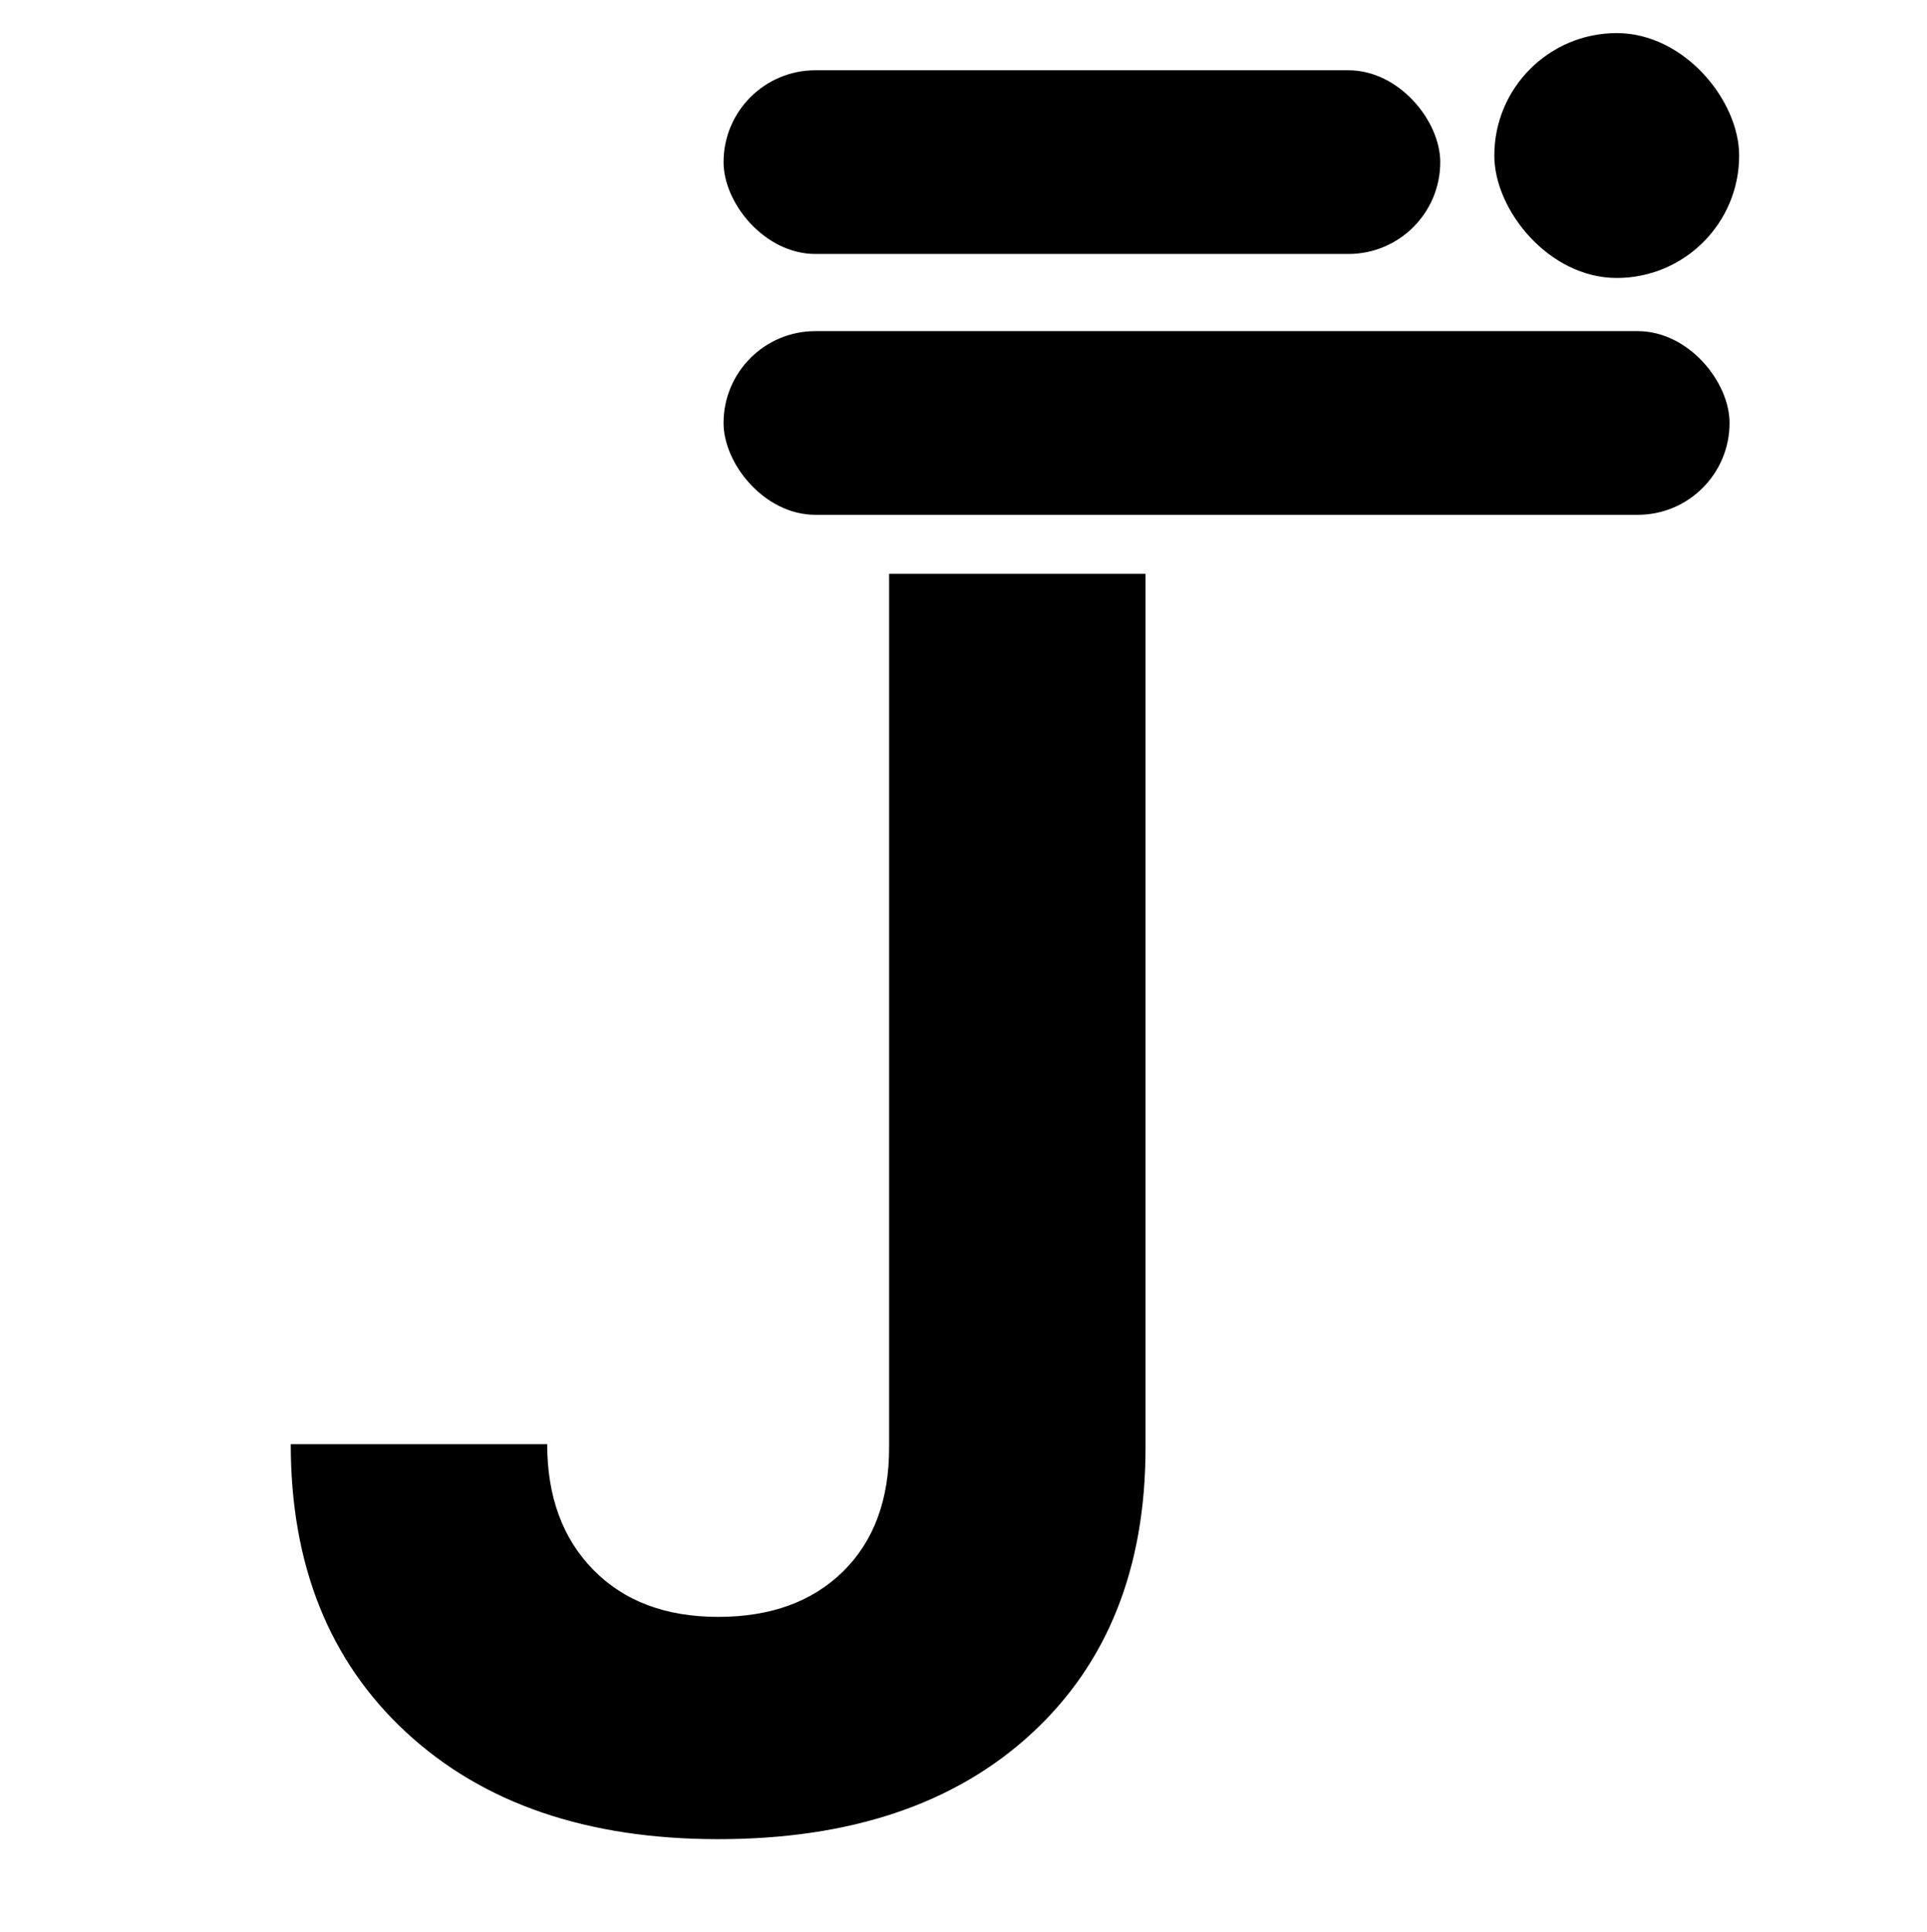
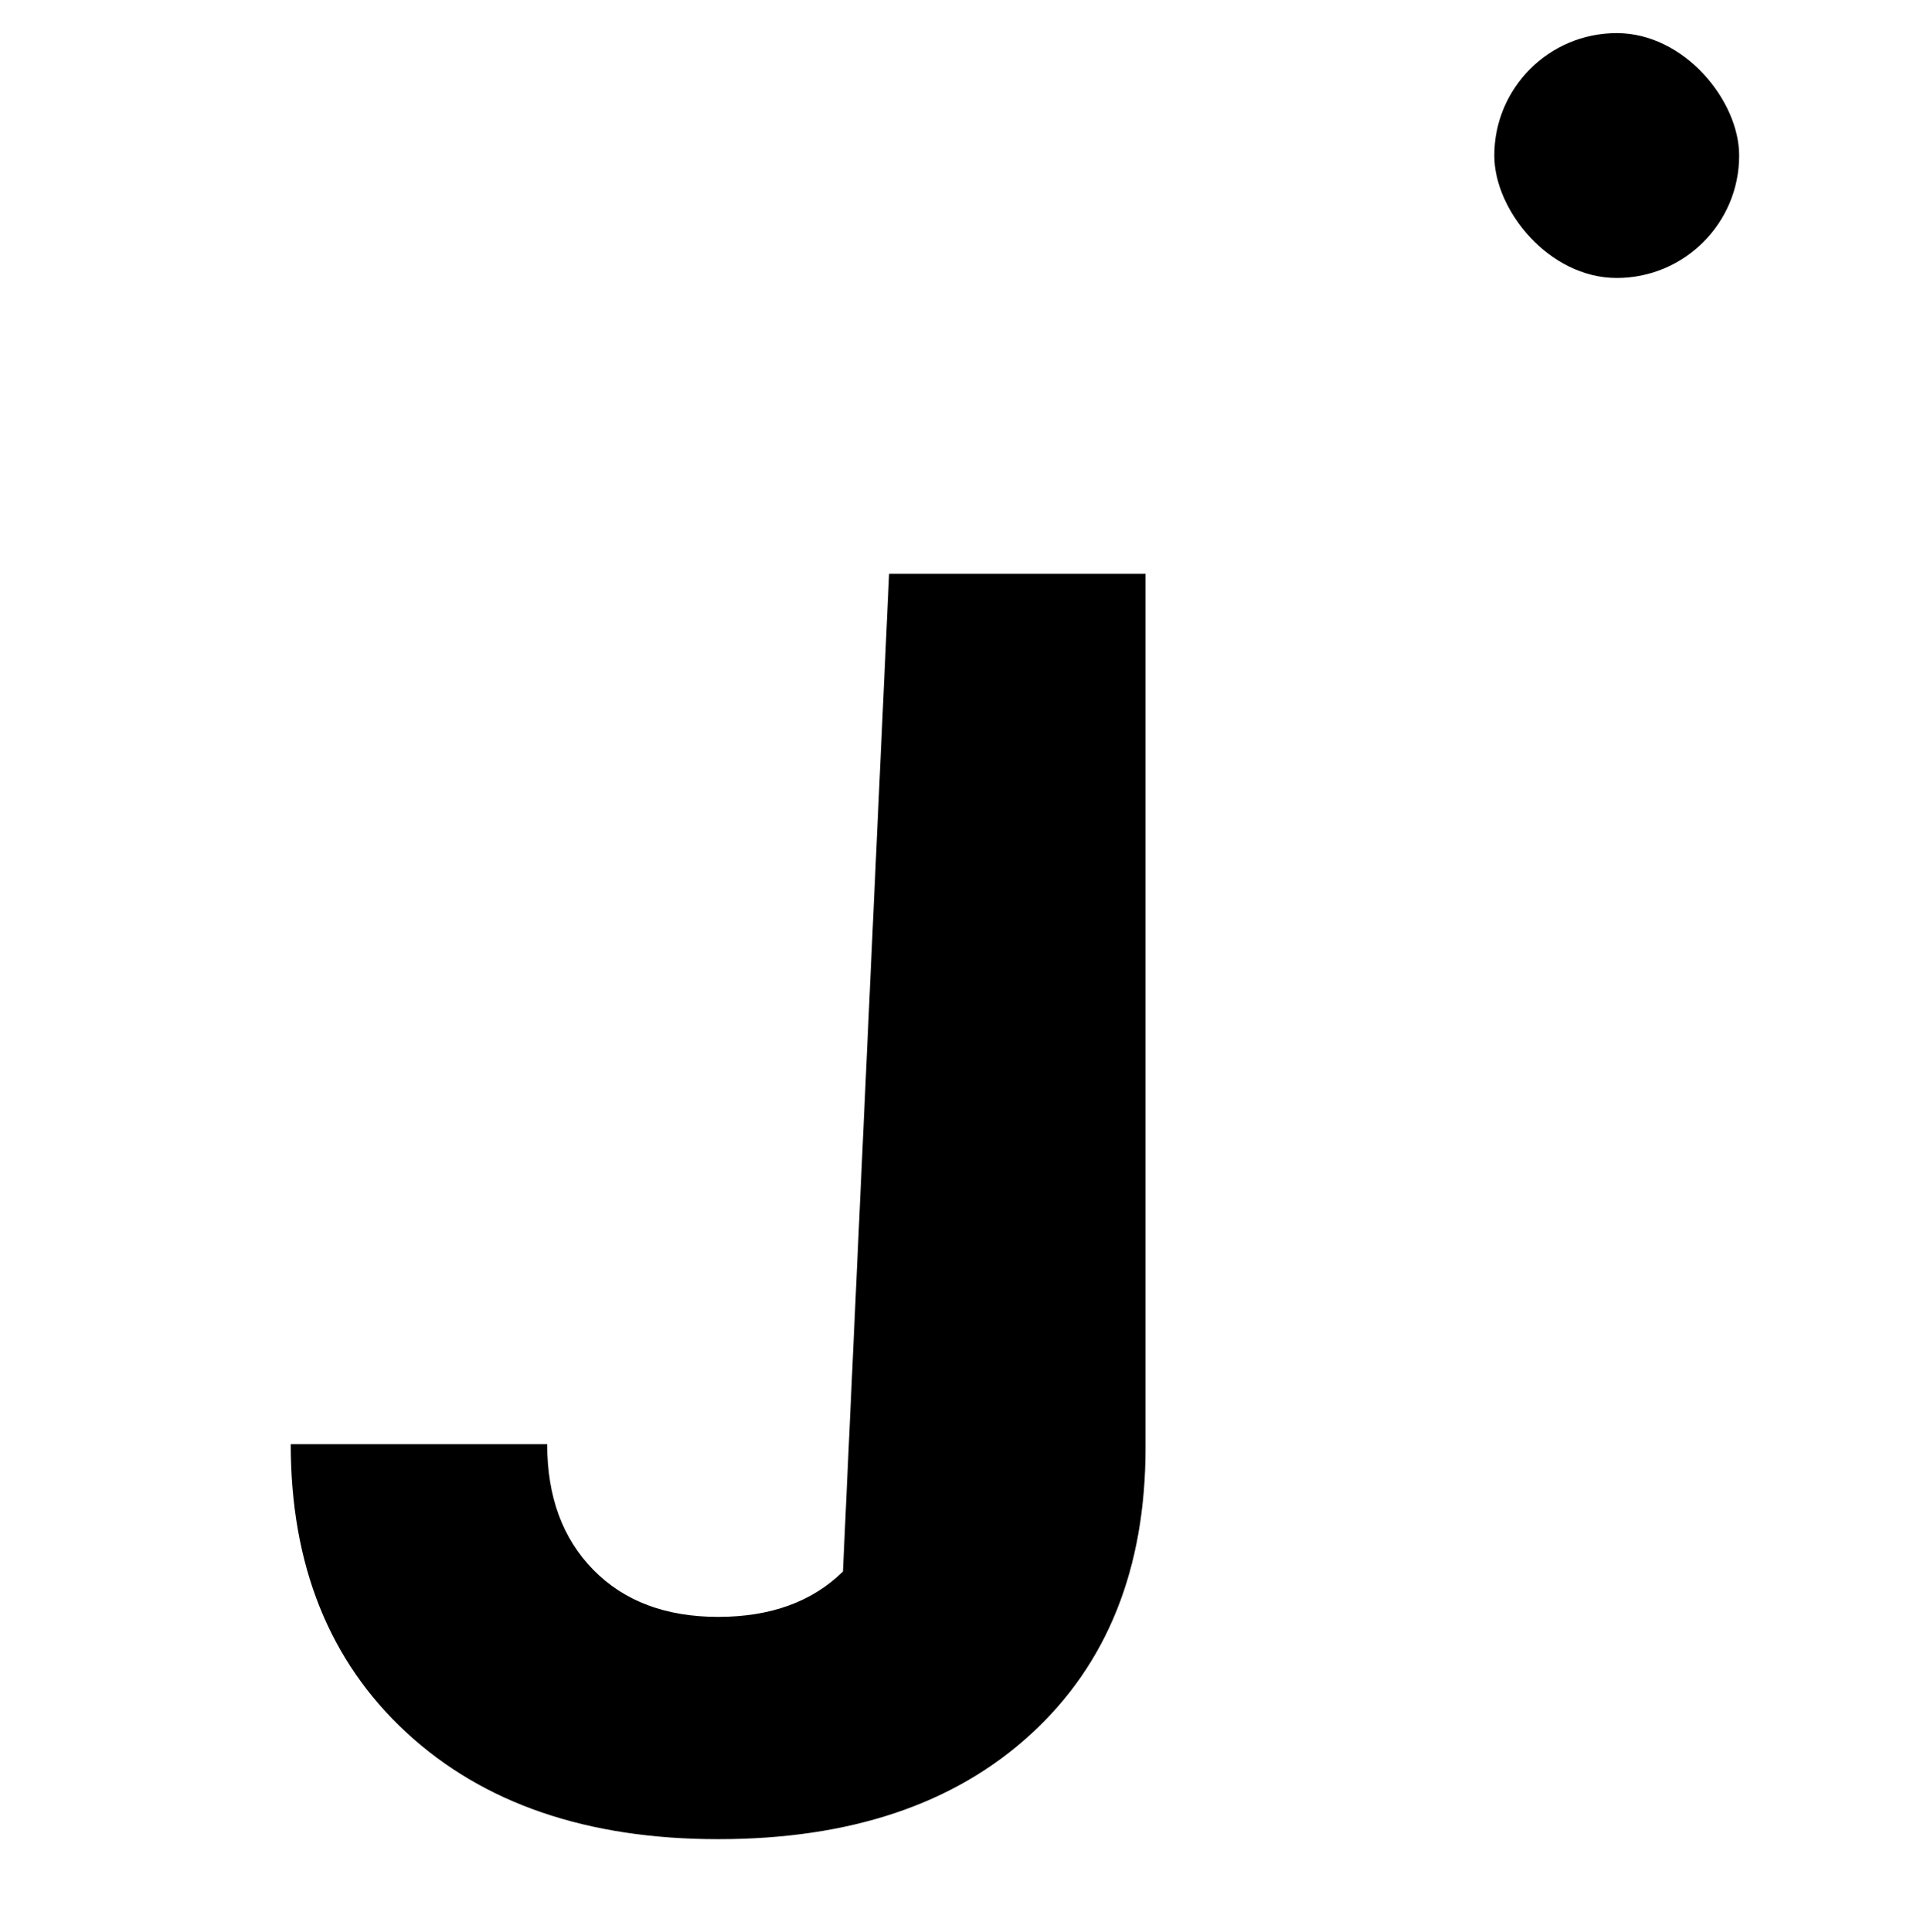
<svg xmlns="http://www.w3.org/2000/svg" viewBox="100 55.862 401.386 402.337">
-   <path d="M 249.588 438.879 C 222.287 438.879 200.625 431.46 184.6 416.623 C 168.575 401.786 160.563 381.785 160.563 356.62 L 213.978 356.62 C 213.978 367.541 217.183 376.265 223.593 382.793 C 230.002 389.322 238.667 392.586 249.588 392.586 C 260.509 392.586 269.174 389.44 275.583 383.149 C 281.993 376.858 285.198 368.253 285.198 357.332 L 285.198 175.365 L 338.613 175.365 L 338.613 357.332 C 338.613 382.497 330.66 402.379 314.754 416.979 C 298.849 431.579 277.127 438.879 249.588 438.879 Z" style="stroke-linecap: square; stroke-linejoin: bevel;" transform="matrix(1, 0, 0, 1, 0, 5.684341886080802e-14)" />
-   <rect style="paint-order: fill; stroke-linecap: round; stroke-linejoin: round;" x="250.713" y="124.819" width="209.546" height="38.258" rx="19.129" ry="19.129" />
-   <rect style="paint-order: fill; stroke-linecap: round; stroke-linejoin: round;" x="250.713" y="70.495" width="149.287" height="38.258" rx="19.129" ry="19.129" />
+   <path d="M 249.588 438.879 C 222.287 438.879 200.625 431.46 184.6 416.623 C 168.575 401.786 160.563 381.785 160.563 356.62 L 213.978 356.62 C 213.978 367.541 217.183 376.265 223.593 382.793 C 230.002 389.322 238.667 392.586 249.588 392.586 C 260.509 392.586 269.174 389.44 275.583 383.149 L 285.198 175.365 L 338.613 175.365 L 338.613 357.332 C 338.613 382.497 330.66 402.379 314.754 416.979 C 298.849 431.579 277.127 438.879 249.588 438.879 Z" style="stroke-linecap: square; stroke-linejoin: bevel;" transform="matrix(1, 0, 0, 1, 0, 5.684341886080802e-14)" />
  <rect style="paint-order: fill; stroke-linecap: round; stroke-linejoin: round;" x="411.259" y="62.753" width="51" height="51" rx="25.5" ry="25.5" />
  <style>
    path, rect { fill: #000; }

    @media (prefers-color-scheme: dark) {
      path, rect { fill: #fff; }
    }
    </style>
</svg>